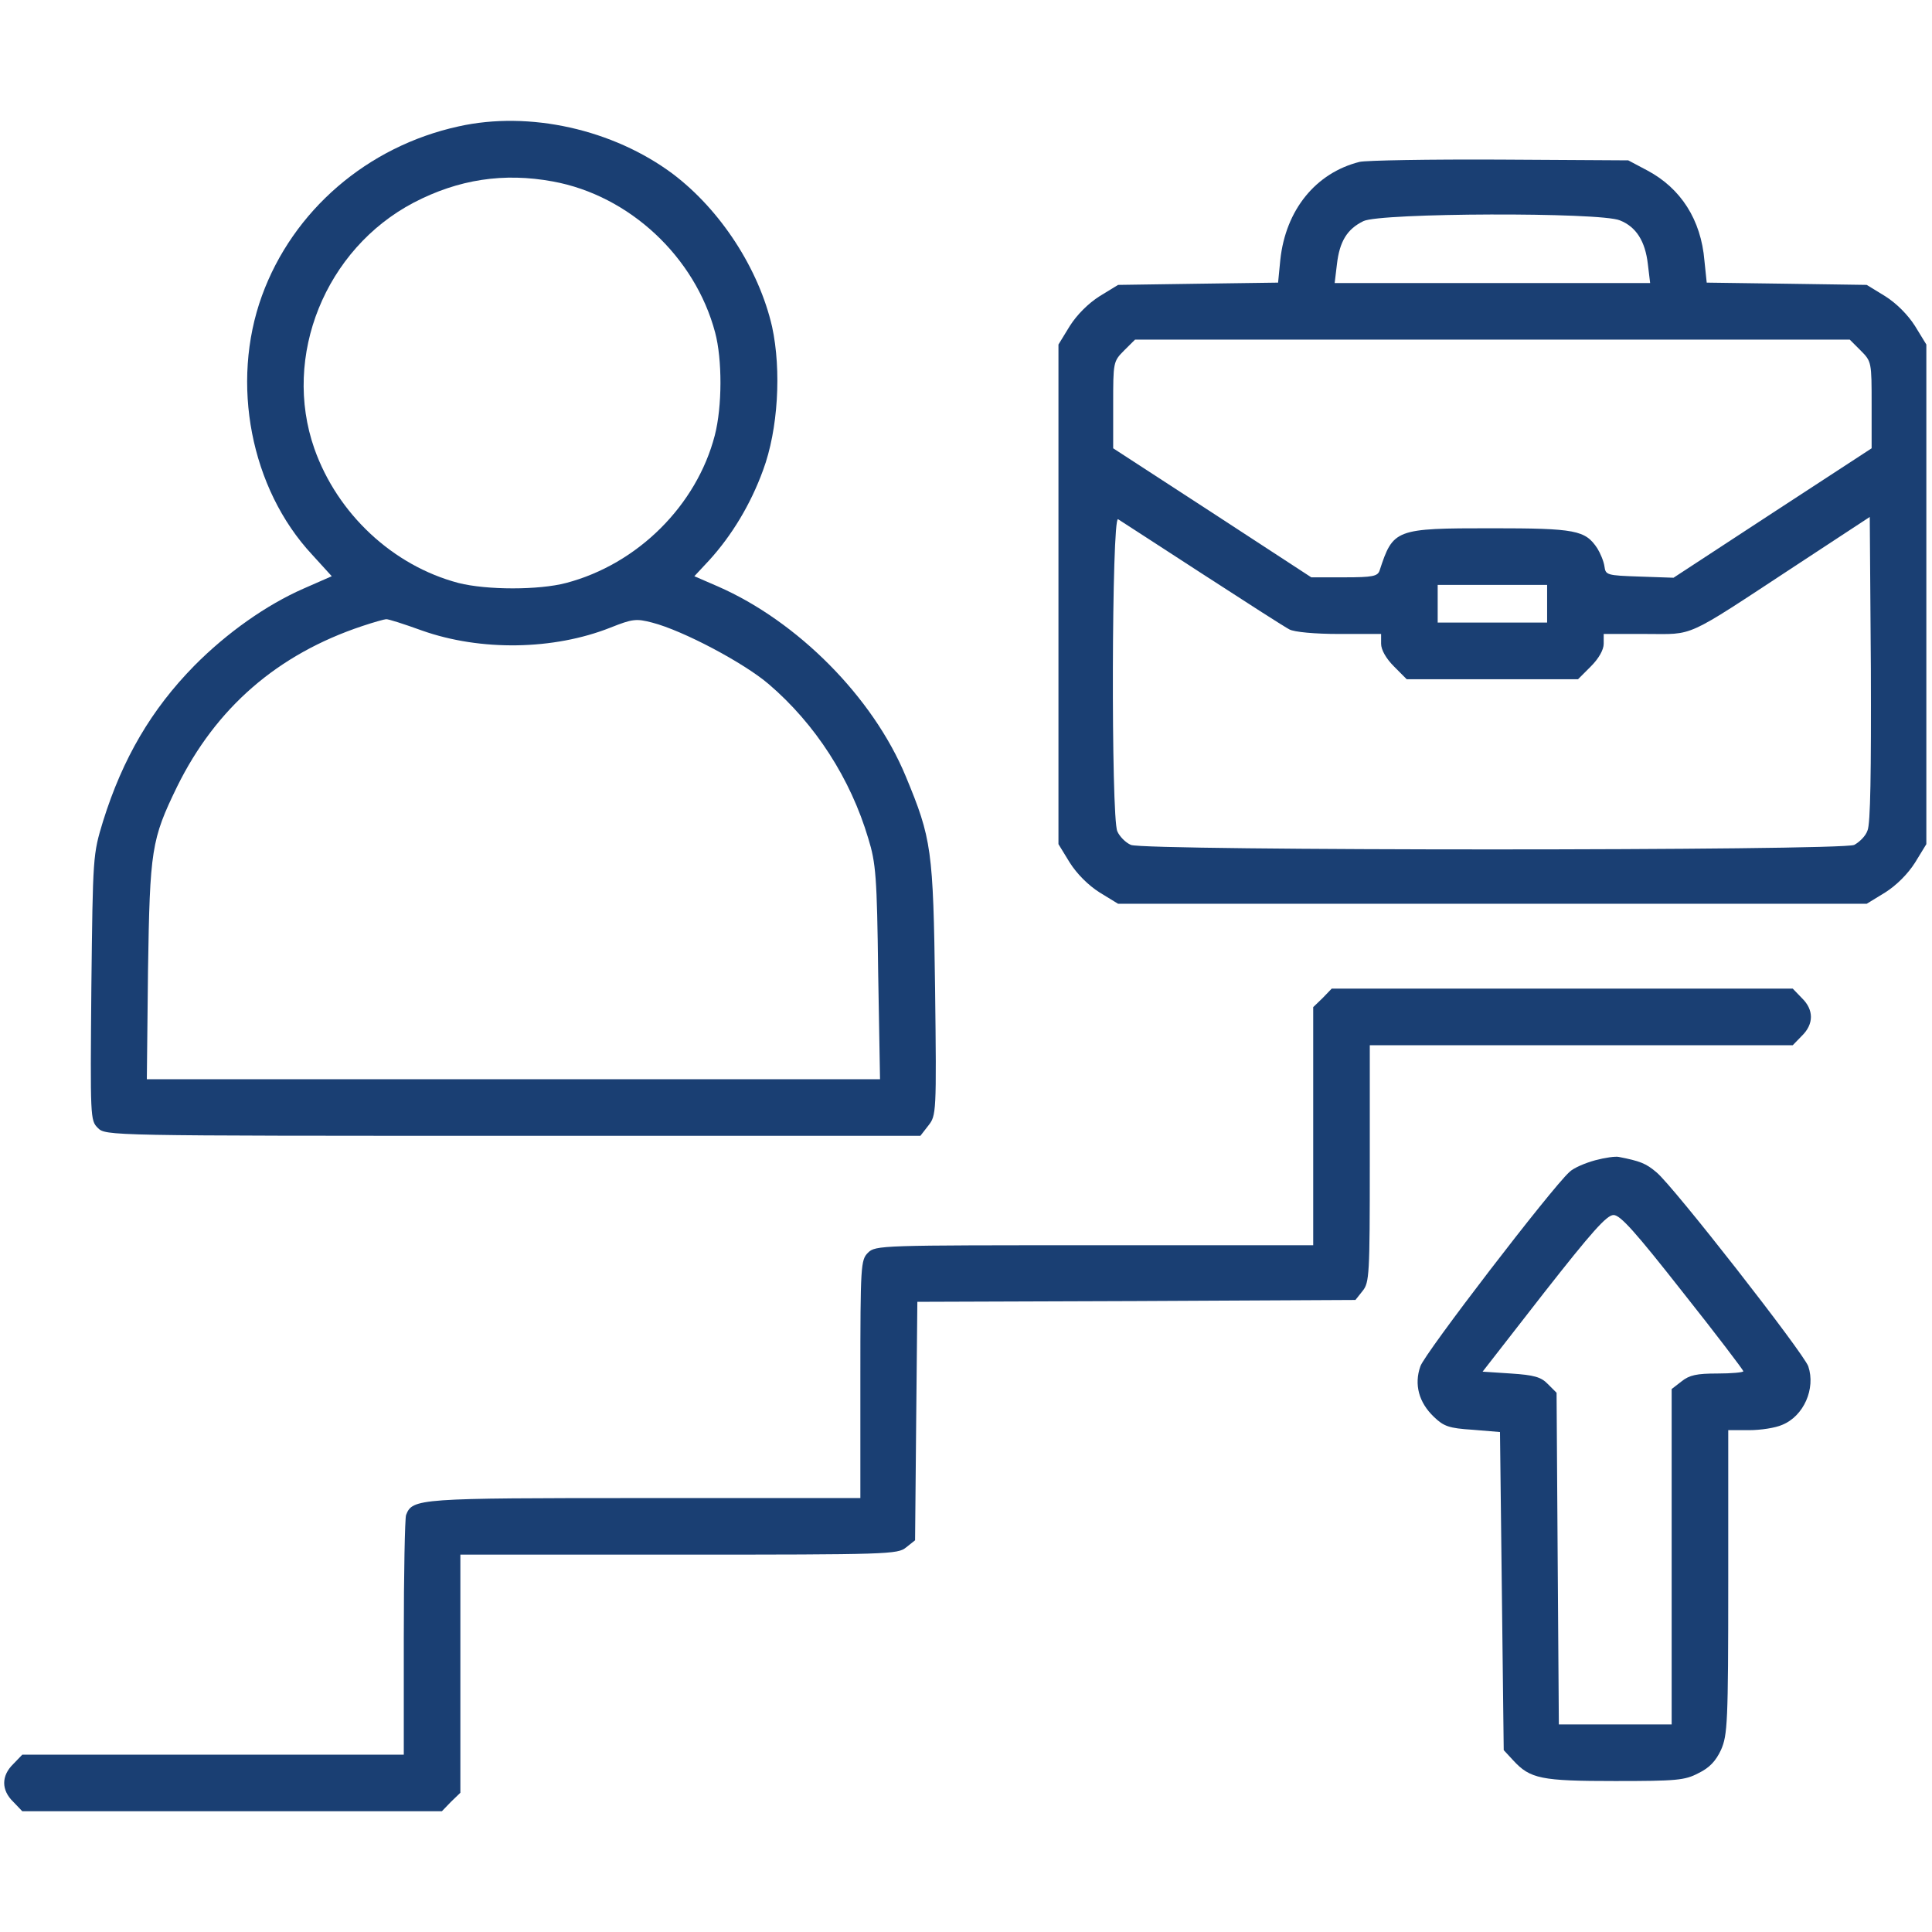
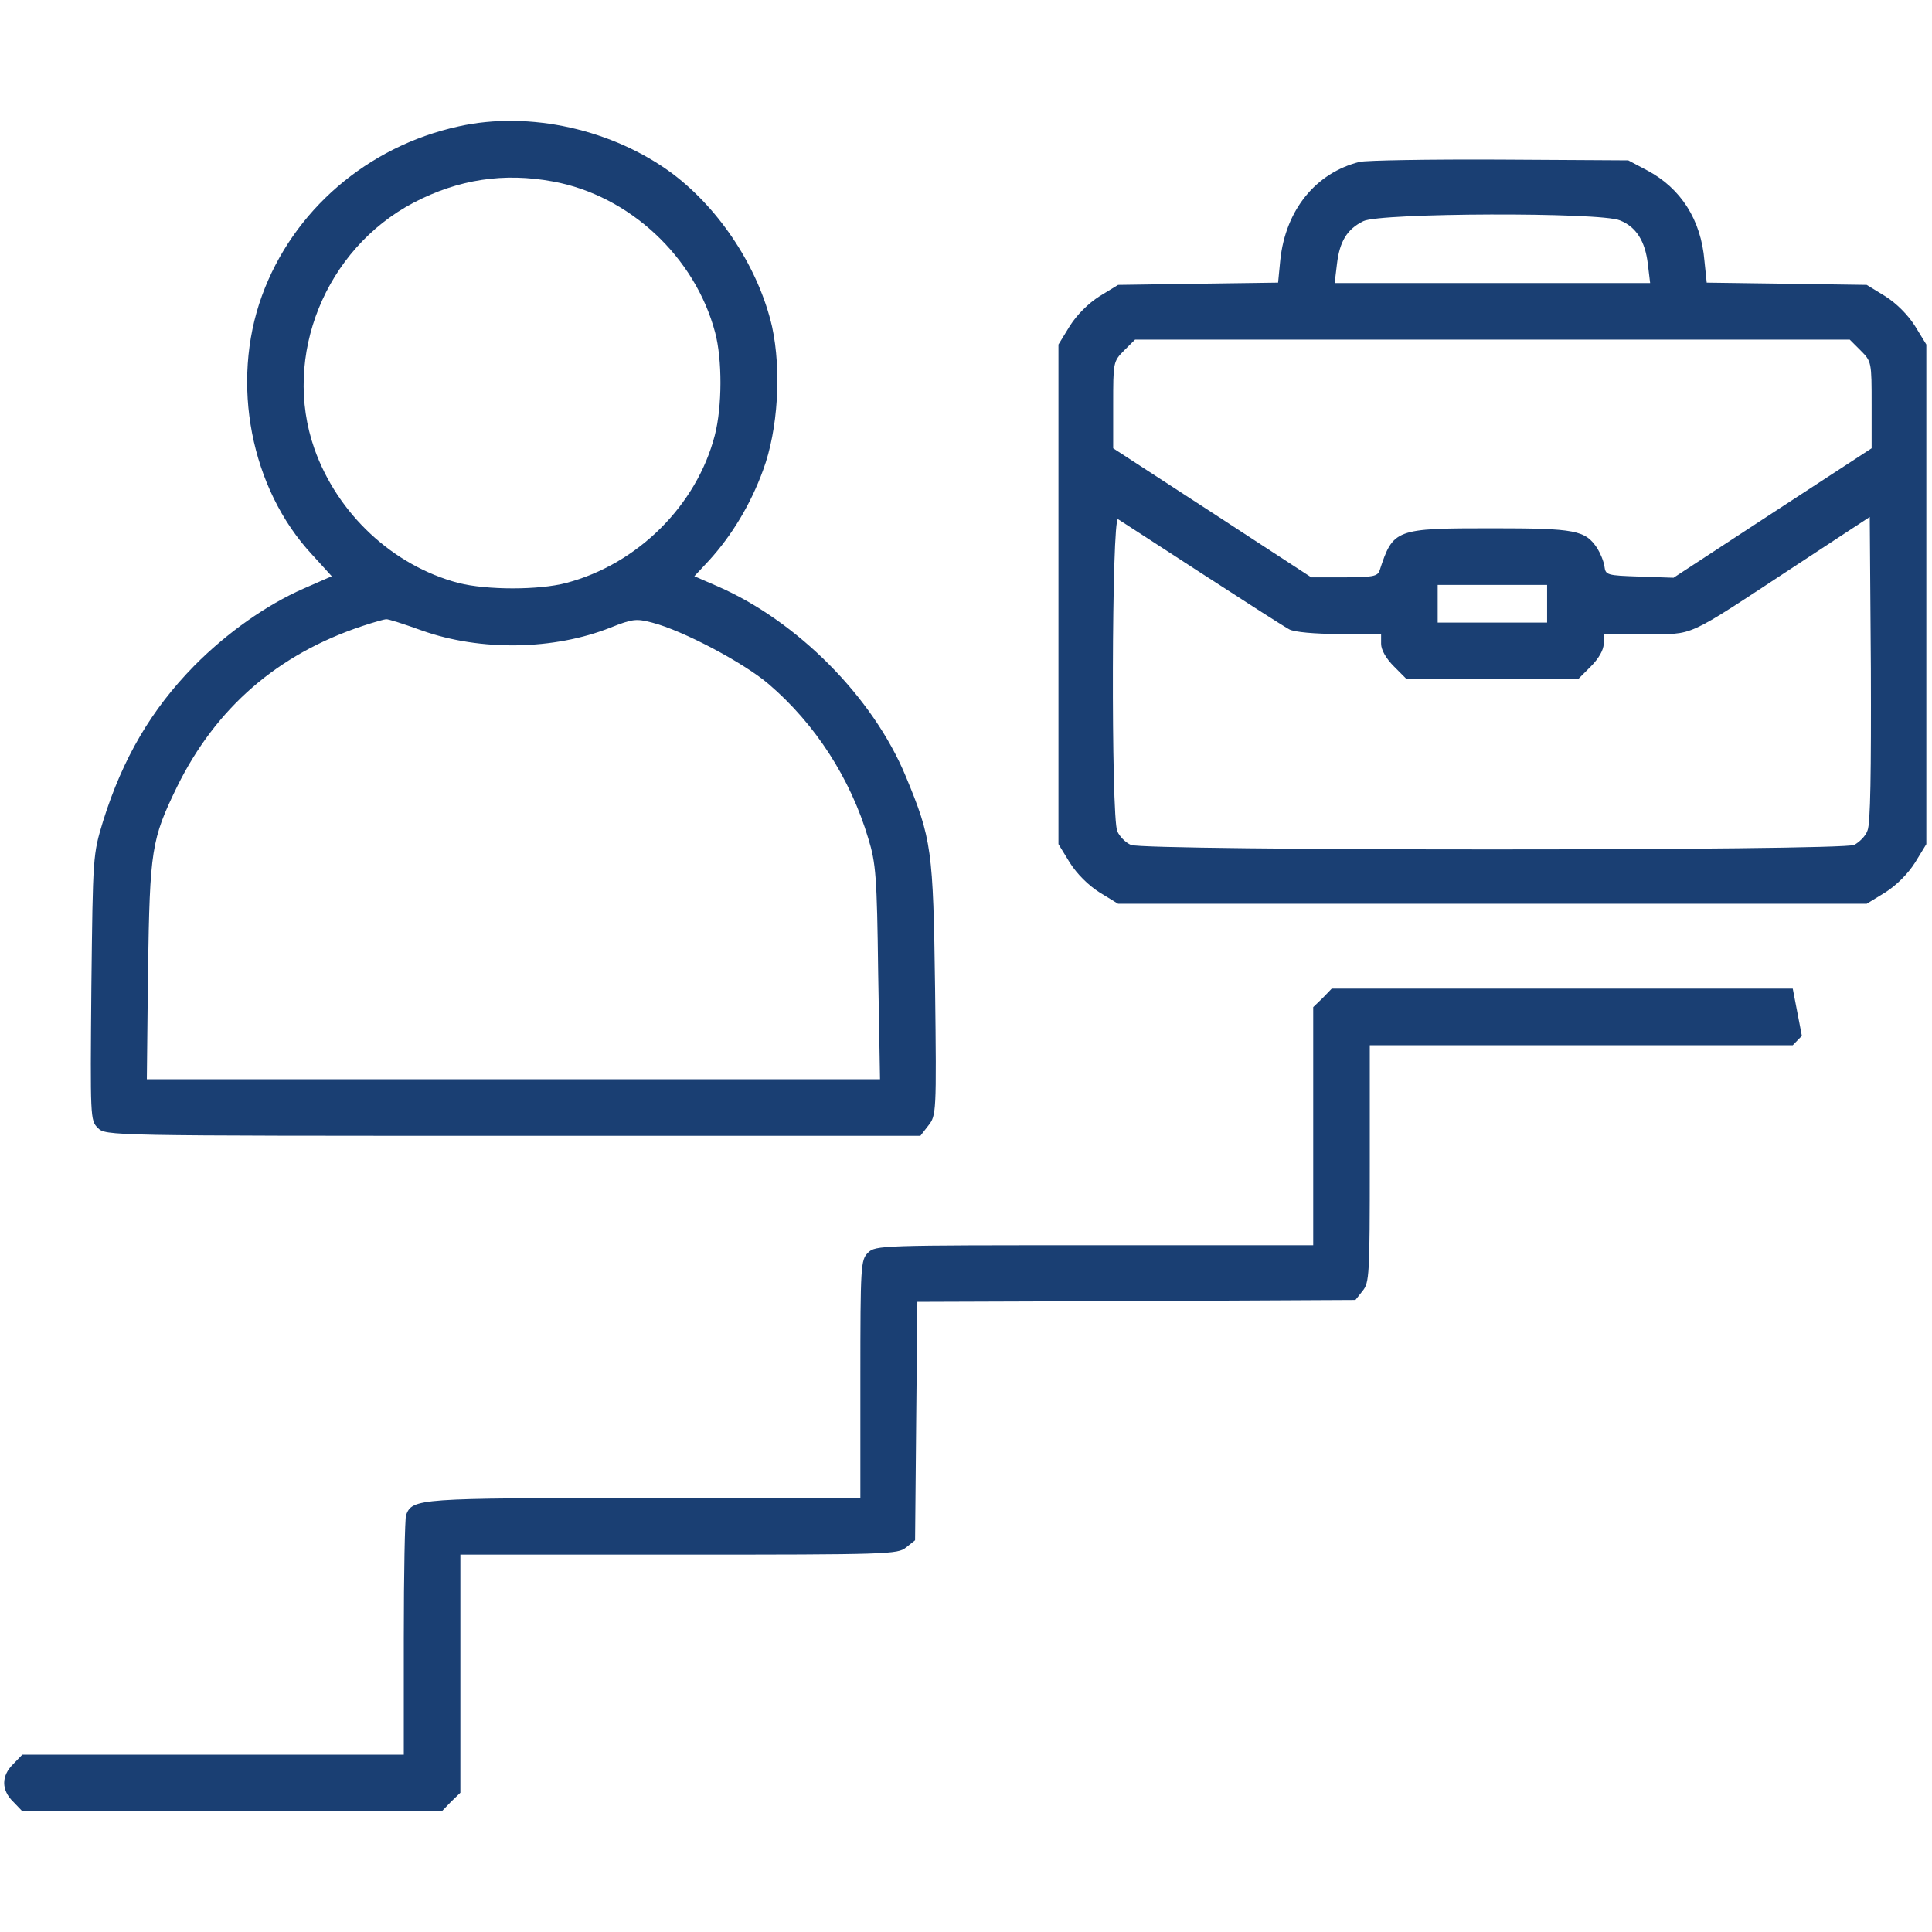
<svg xmlns="http://www.w3.org/2000/svg" width="28" height="28" viewBox="0 0 28 28" fill="none">
  <path d="M6.645 1.832C5.322 2.122 4.245 3.052 3.796 4.287C3.337 5.551 3.632 7.082 4.524 8.039L4.808 8.351L4.398 8.531C3.862 8.766 3.288 9.171 2.817 9.647C2.194 10.281 1.778 10.992 1.494 11.9C1.346 12.387 1.346 12.392 1.324 14.312C1.308 16.198 1.308 16.237 1.417 16.346C1.532 16.461 1.538 16.461 7.433 16.461H13.339L13.454 16.313C13.569 16.166 13.574 16.138 13.552 14.328C13.525 12.31 13.503 12.157 13.126 11.249C12.65 10.101 11.556 9.002 10.402 8.498L10.063 8.351L10.282 8.116C10.605 7.76 10.878 7.312 11.059 6.814C11.277 6.229 11.327 5.37 11.19 4.736C10.998 3.899 10.446 3.046 9.752 2.521C8.888 1.876 7.674 1.602 6.645 1.832ZM8.013 2.63C9.123 2.833 10.074 3.724 10.364 4.818C10.468 5.206 10.468 5.89 10.359 6.311C10.096 7.323 9.243 8.176 8.204 8.449C7.81 8.553 7.056 8.553 6.645 8.449C5.694 8.198 4.89 7.448 4.556 6.502C4.086 5.162 4.715 3.609 5.995 2.937C6.645 2.598 7.302 2.499 8.013 2.63ZM6.115 9.138C6.963 9.439 8.024 9.423 8.849 9.095C9.166 8.969 9.221 8.963 9.451 9.023C9.899 9.138 10.785 9.609 11.141 9.915C11.819 10.495 12.327 11.287 12.584 12.152C12.694 12.507 12.71 12.709 12.727 14.093L12.754 15.641H7.438H2.128L2.145 14.066C2.172 12.31 2.194 12.168 2.566 11.402C3.129 10.259 4.02 9.483 5.251 9.073C5.415 9.018 5.574 8.974 5.595 8.974C5.623 8.969 5.858 9.045 6.115 9.138Z" fill="#1A3F73" />
  <path d="M19.704 2.346C19.07 2.505 18.632 3.041 18.555 3.768L18.523 4.096L17.363 4.112L16.204 4.129L15.936 4.293C15.772 4.397 15.608 4.561 15.504 4.725L15.34 4.993V8.613V12.234L15.504 12.502C15.608 12.666 15.772 12.83 15.936 12.934L16.204 13.098H21.629H27.054L27.322 12.934C27.486 12.83 27.65 12.666 27.754 12.502L27.918 12.234V8.613V4.993L27.754 4.725C27.65 4.561 27.486 4.397 27.322 4.293L27.054 4.129L25.895 4.112L24.735 4.096L24.702 3.779C24.653 3.183 24.358 2.729 23.877 2.472L23.598 2.324L21.738 2.313C20.716 2.308 19.802 2.324 19.704 2.346ZM23.477 3.194C23.712 3.287 23.844 3.495 23.882 3.828L23.915 4.102H21.629H19.343L19.376 3.828C19.414 3.5 19.523 3.32 19.759 3.205C19.999 3.084 23.198 3.073 23.477 3.194ZM26.966 5.08C27.125 5.239 27.125 5.25 27.125 5.868V6.497L25.692 7.432L24.254 8.373L23.762 8.356C23.286 8.34 23.27 8.334 23.253 8.209C23.242 8.132 23.193 8.017 23.149 7.946C22.974 7.684 22.837 7.656 21.618 7.656C20.218 7.656 20.191 7.667 19.994 8.269C19.966 8.351 19.895 8.367 19.485 8.367H19.004L17.571 7.432L16.133 6.497V5.868C16.133 5.25 16.133 5.239 16.291 5.08L16.45 4.922H21.629H26.808L26.966 5.08ZM17.418 8.312C18.052 8.723 18.621 9.089 18.687 9.122C18.758 9.16 19.053 9.188 19.409 9.188H20.016V9.33C20.016 9.417 20.087 9.543 20.202 9.658L20.387 9.844H21.629H22.87L23.056 9.658C23.171 9.543 23.242 9.417 23.242 9.33V9.188H23.855C24.566 9.188 24.391 9.27 26.015 8.203L27.098 7.492L27.114 9.691C27.119 11.178 27.109 11.944 27.065 12.037C27.038 12.119 26.945 12.206 26.873 12.245C26.682 12.332 16.576 12.332 16.39 12.245C16.313 12.212 16.226 12.124 16.193 12.048C16.1 11.845 16.111 7.47 16.204 7.525C16.237 7.547 16.789 7.902 17.418 8.312ZM22.422 8.75V9.023H21.629H20.836V8.75V8.477H21.629H22.422V8.75Z" fill="#1A3F73" />
-   <path d="M19.168 14.465L19.032 14.596V16.324V18.047H15.86C12.759 18.047 12.688 18.047 12.579 18.156C12.475 18.26 12.469 18.337 12.469 19.988V21.711H9.352C6.054 21.711 5.978 21.716 5.885 21.957C5.868 22.006 5.852 22.81 5.852 23.74V25.43H3.09H0.323L0.192 25.566C0.017 25.736 0.017 25.944 0.192 26.113L0.323 26.25H3.364H6.404L6.536 26.113L6.672 25.982V24.254V22.531H9.839C12.874 22.531 13.011 22.526 13.131 22.427L13.262 22.323L13.278 20.595L13.295 18.867L16.467 18.856L19.644 18.84L19.748 18.709C19.846 18.588 19.852 18.473 19.852 16.866V15.148H22.915H25.982L26.114 15.012C26.289 14.842 26.289 14.634 26.114 14.465L25.982 14.328H22.641H19.3L19.168 14.465Z" fill="#1A3F73" />
-   <path d="M23.117 16.816C22.975 16.855 22.805 16.926 22.745 16.986C22.493 17.21 20.645 19.616 20.585 19.802C20.492 20.065 20.563 20.327 20.782 20.535C20.924 20.672 21 20.699 21.34 20.721L21.739 20.754L21.766 23.062L21.793 25.364L21.93 25.512C22.176 25.78 22.335 25.812 23.407 25.812C24.298 25.812 24.418 25.802 24.615 25.698C24.774 25.621 24.867 25.523 24.943 25.359C25.036 25.145 25.047 24.976 25.047 22.925V20.727H25.348C25.518 20.727 25.731 20.694 25.829 20.65C26.141 20.524 26.316 20.125 26.207 19.802C26.136 19.605 24.254 17.194 24.008 16.991C23.855 16.86 23.768 16.827 23.461 16.767C23.412 16.756 23.259 16.778 23.117 16.816ZM24.386 18.725C24.872 19.337 25.266 19.857 25.266 19.873C25.266 19.89 25.096 19.906 24.889 19.906C24.593 19.906 24.484 19.928 24.369 20.021L24.227 20.131V22.564V24.992H23.407H22.592L22.575 22.586L22.559 20.185L22.433 20.059C22.335 19.956 22.231 19.928 21.897 19.906L21.487 19.879L22.373 18.741C23.068 17.855 23.286 17.609 23.385 17.609C23.483 17.609 23.702 17.855 24.386 18.725Z" fill="#1A3F73" />
+   <path d="M19.168 14.465L19.032 14.596V16.324V18.047H15.86C12.759 18.047 12.688 18.047 12.579 18.156C12.475 18.26 12.469 18.337 12.469 19.988V21.711H9.352C6.054 21.711 5.978 21.716 5.885 21.957C5.868 22.006 5.852 22.81 5.852 23.74V25.43H3.09H0.323L0.192 25.566C0.017 25.736 0.017 25.944 0.192 26.113L0.323 26.25H3.364H6.404L6.536 26.113L6.672 25.982V24.254V22.531H9.839C12.874 22.531 13.011 22.526 13.131 22.427L13.262 22.323L13.278 20.595L13.295 18.867L16.467 18.856L19.644 18.84L19.748 18.709C19.846 18.588 19.852 18.473 19.852 16.866V15.148H22.915H25.982L26.114 15.012L25.982 14.328H22.641H19.3L19.168 14.465Z" fill="#1A3F73" />
</svg>